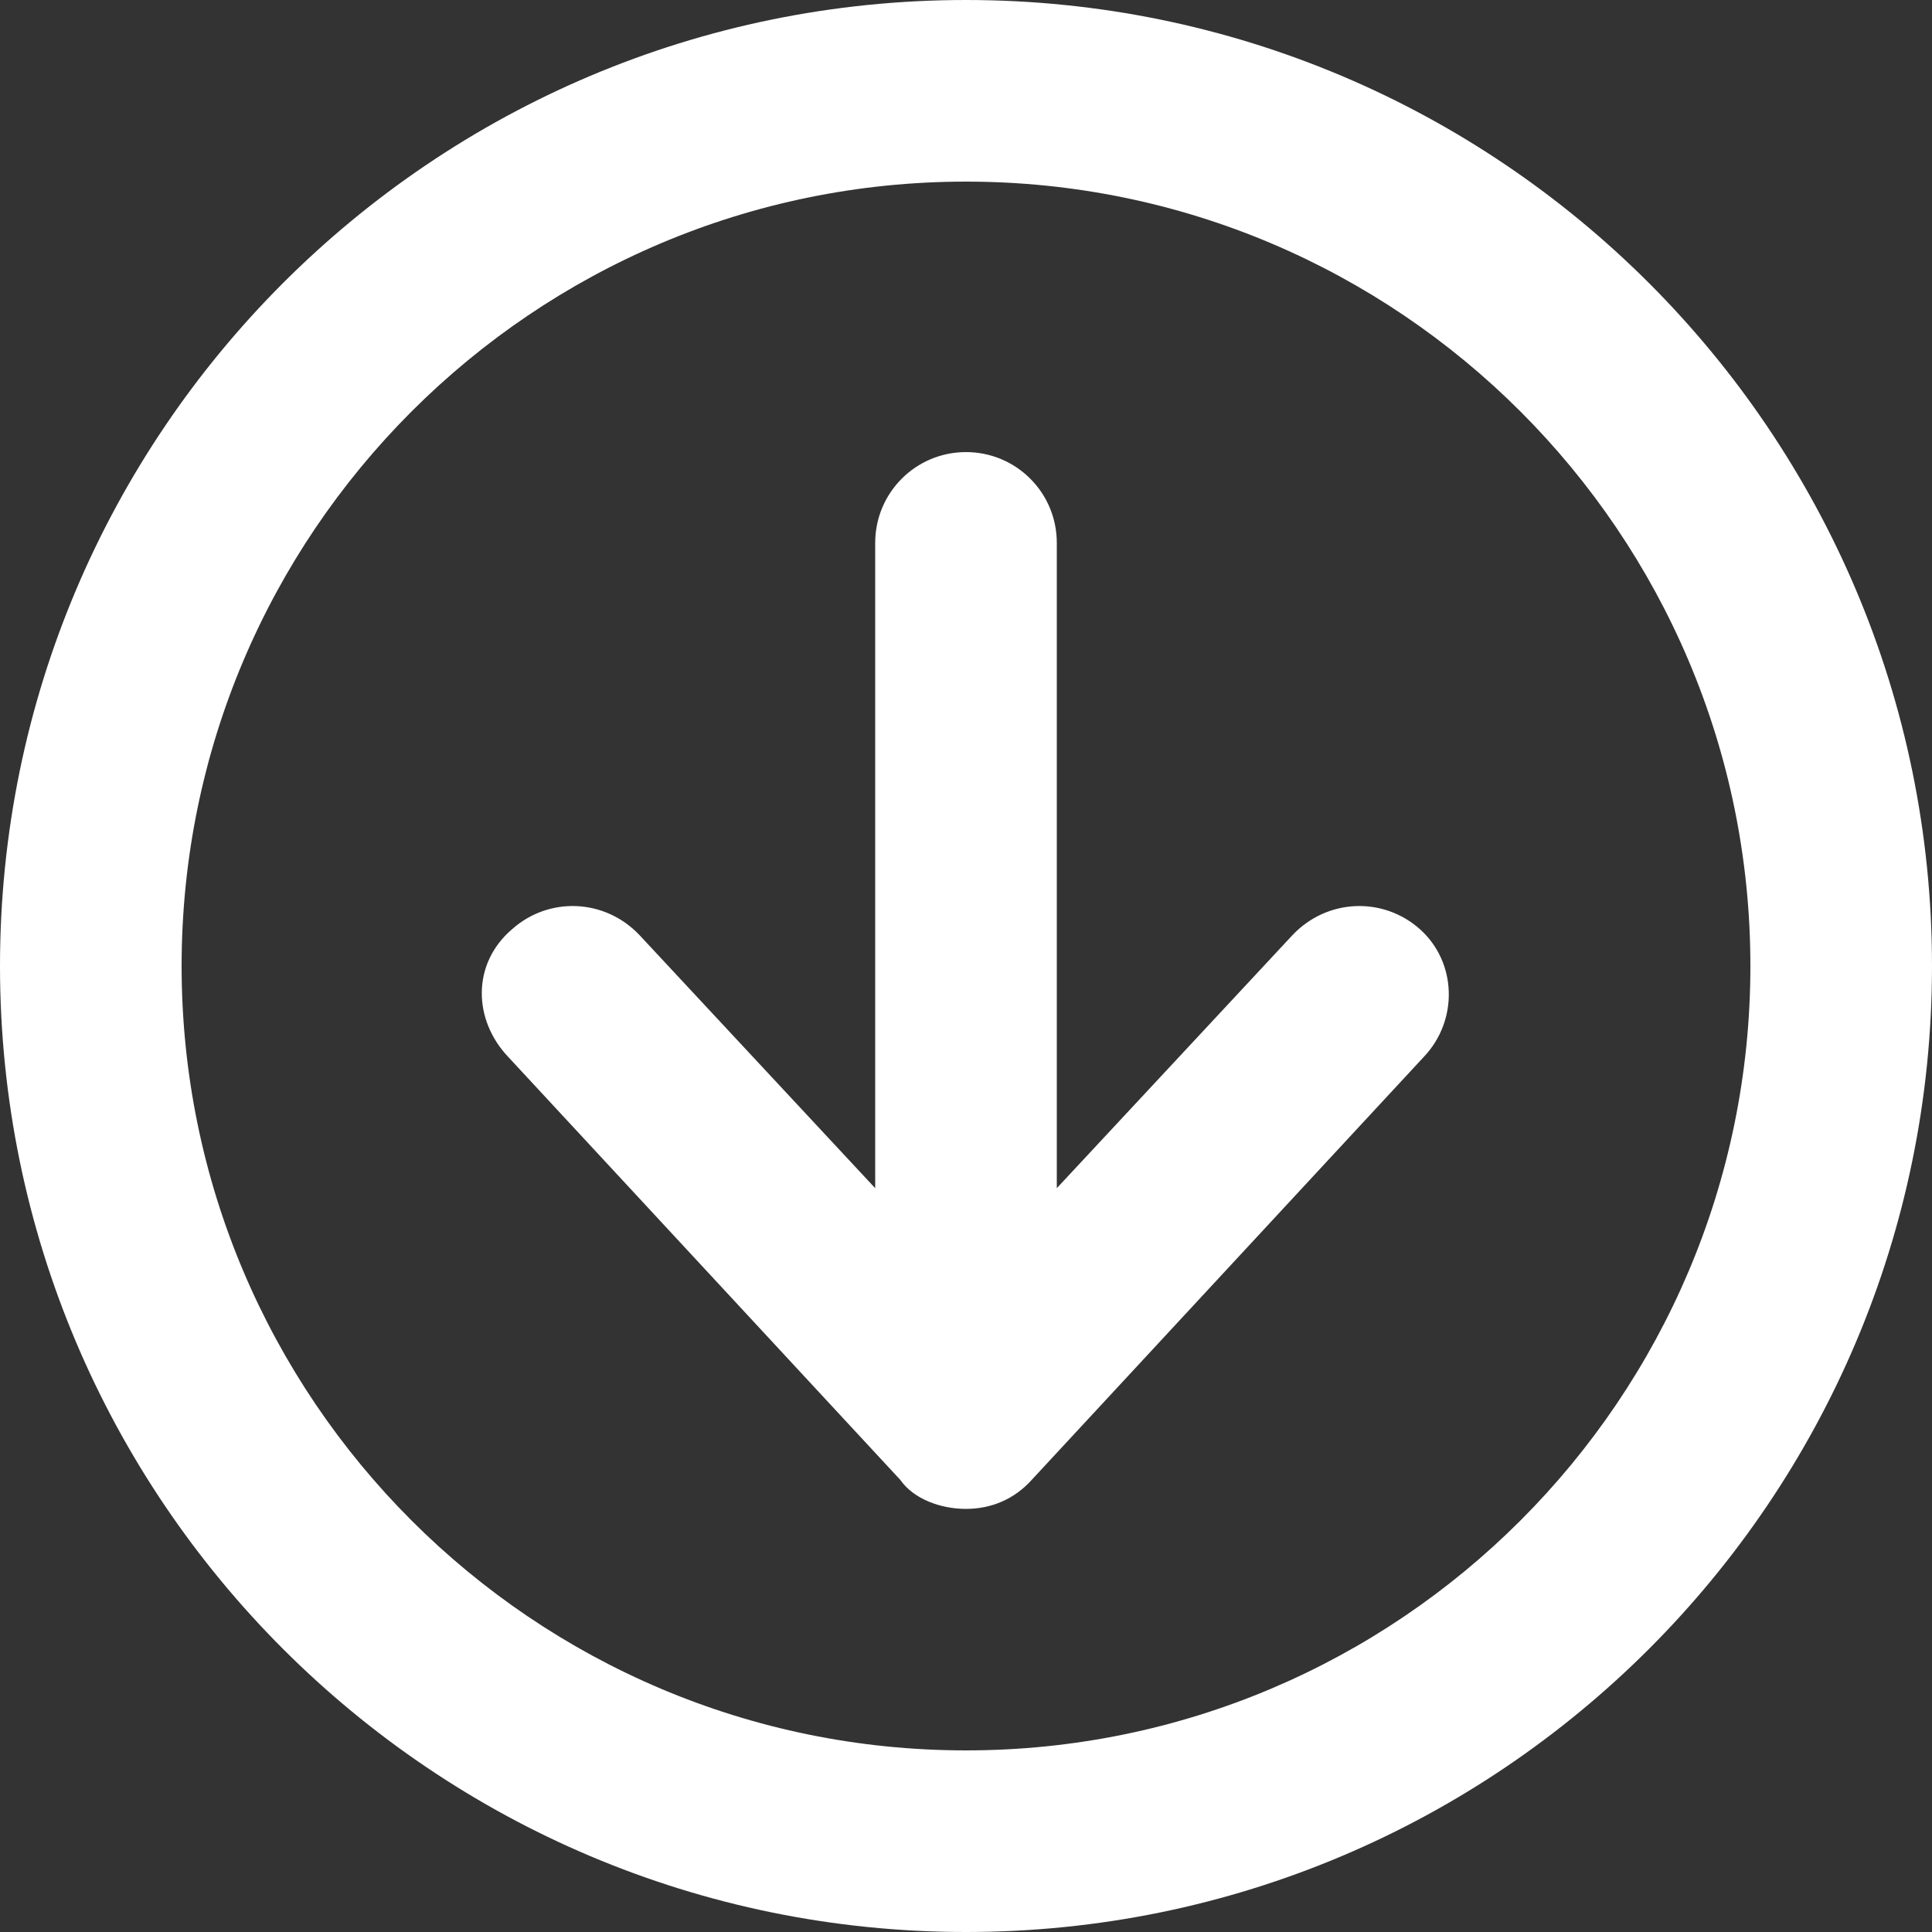
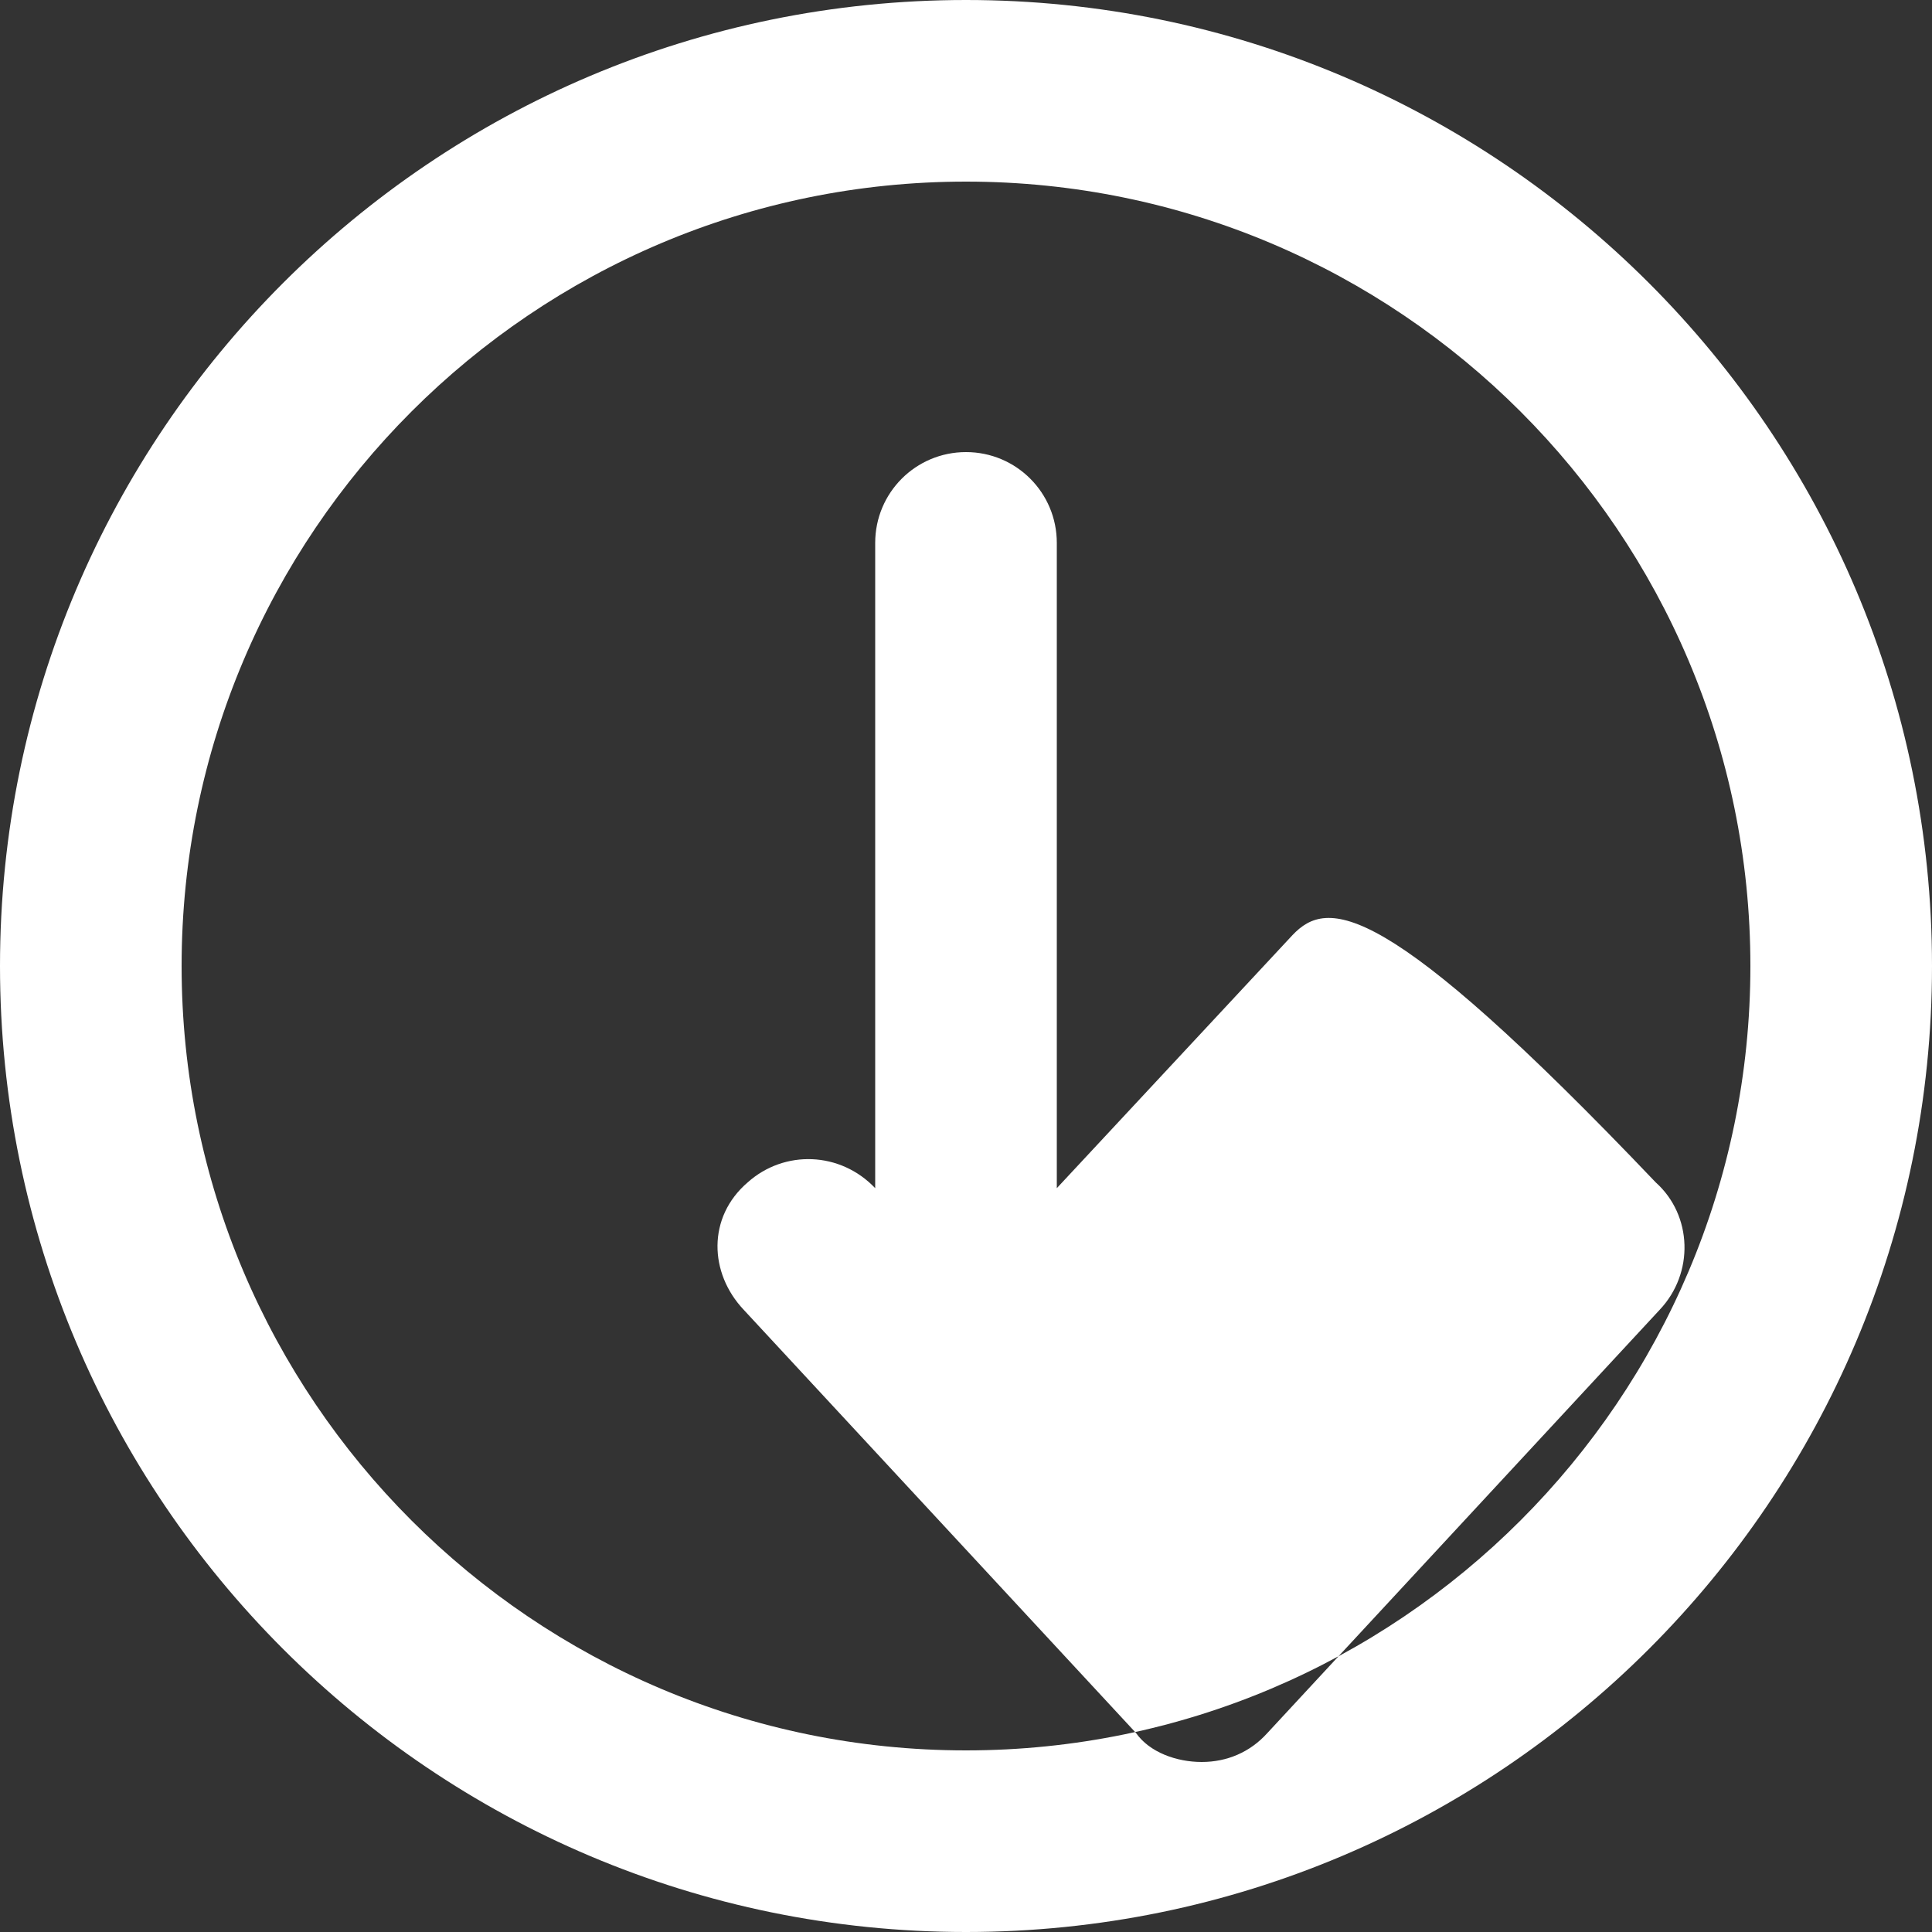
<svg xmlns="http://www.w3.org/2000/svg" version="1.1" id="Warstwa_1" x="0px" y="0px" viewBox="0 0 100 100" style="enable-background:new 0 0 100 100;" xml:space="preserve">
  <rect x="0" y="0" width="100" height="100" fill="#333333" stroke="none" />
  <style type="text/css">
	.st0{fill-rule:evenodd;clip-rule:evenodd;fill:#FFFFFF;}
</style>
-   <path class="st0" d="M50,90.6C27.6,90.6,9.4,72.4,9.4,50S27.6,9.4,50,9.4S90.6,27.6,90.6,50S72.4,90.6,50,90.6z M50,0  C22.4,0,0,22.4,0,50s22.4,50,50,50s50-22.4,50-50S77.6,0,50,0z M66.9,48.4L54.7,61.5V28.1c0-2.6-2.1-4.7-4.7-4.7s-4.7,2.1-4.7,4.7  v33.4L33.1,48.4c-1.8-1.9-4.7-2-6.6-0.3c-2.1,1.8-2,4.7-0.2,6.6l20.3,21.9c0.7,1,2.1,1.5,3.4,1.5s2.5-0.5,3.4-1.5l20.3-21.9  c1.8-1.9,1.7-4.9-0.2-6.6C71.6,46.4,68.7,46.5,66.9,48.4z" />
+   <path class="st0" d="M50,90.6C27.6,90.6,9.4,72.4,9.4,50S27.6,9.4,50,9.4S90.6,27.6,90.6,50S72.4,90.6,50,90.6z M50,0  C22.4,0,0,22.4,0,50s22.4,50,50,50s50-22.4,50-50S77.6,0,50,0z M66.9,48.4L54.7,61.5V28.1c0-2.6-2.1-4.7-4.7-4.7s-4.7,2.1-4.7,4.7  v33.4c-1.8-1.9-4.7-2-6.6-0.3c-2.1,1.8-2,4.7-0.2,6.6l20.3,21.9c0.7,1,2.1,1.5,3.4,1.5s2.5-0.5,3.4-1.5l20.3-21.9  c1.8-1.9,1.7-4.9-0.2-6.6C71.6,46.4,68.7,46.5,66.9,48.4z" />
</svg>